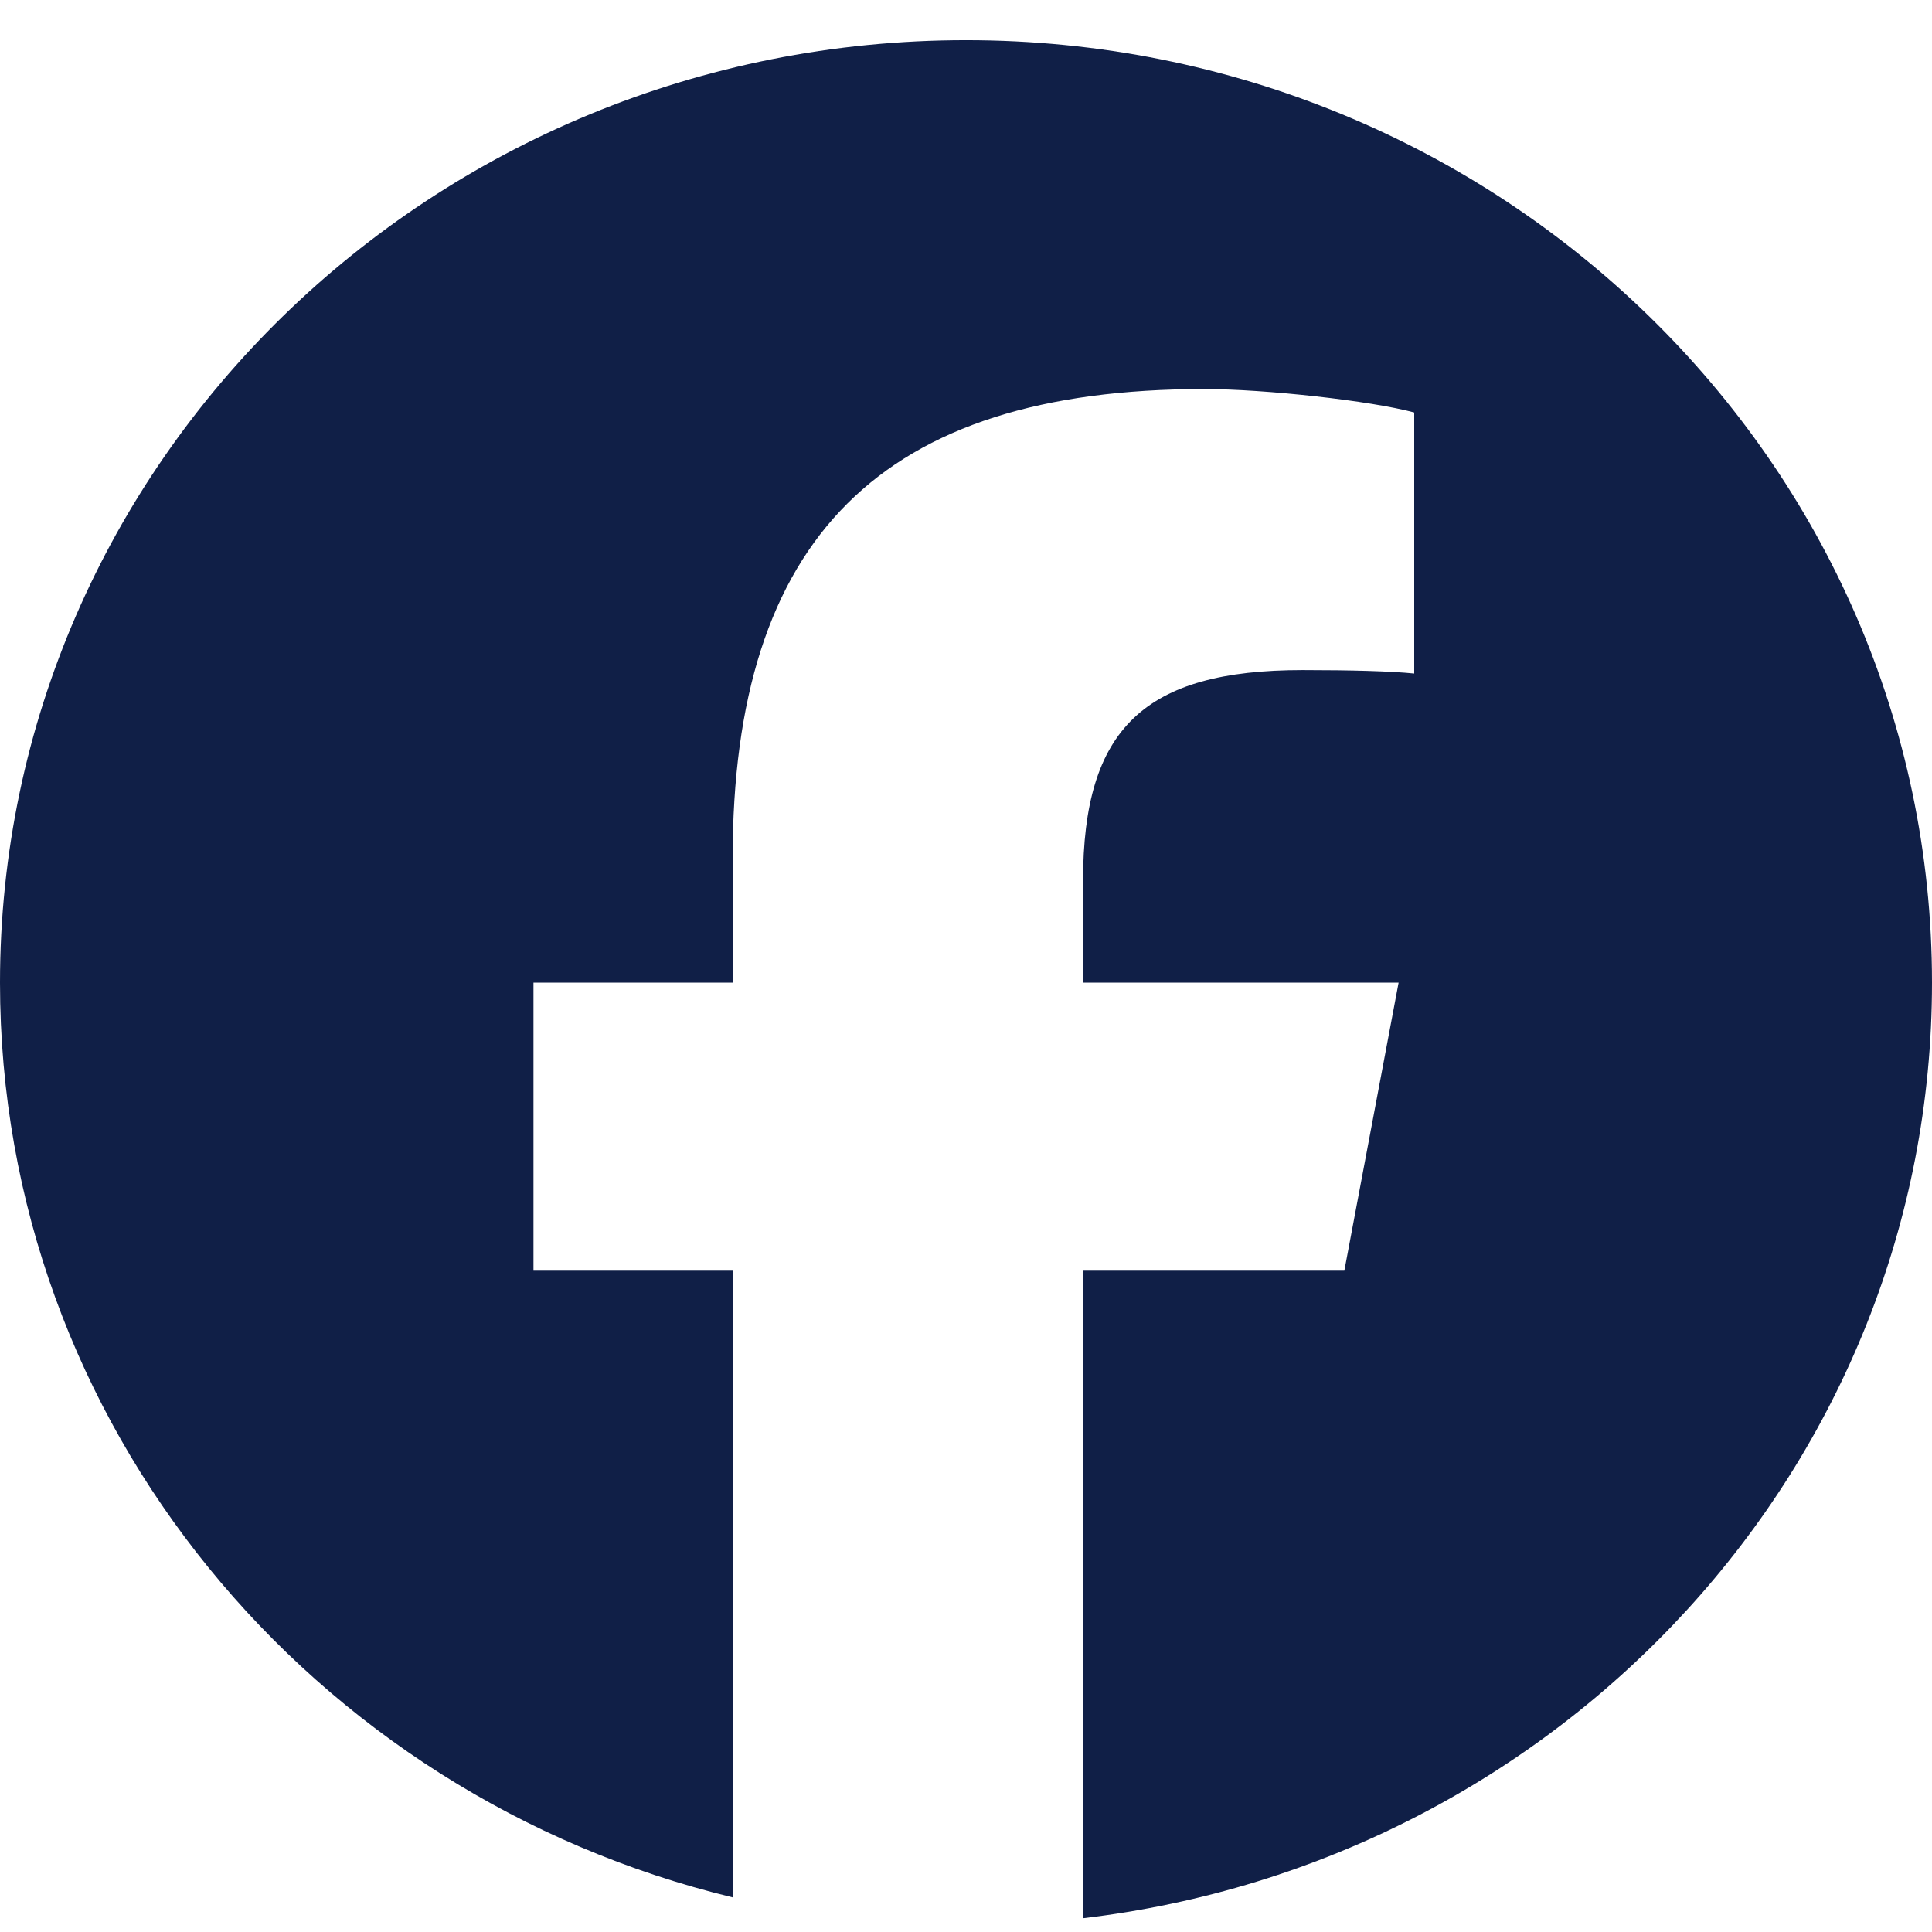
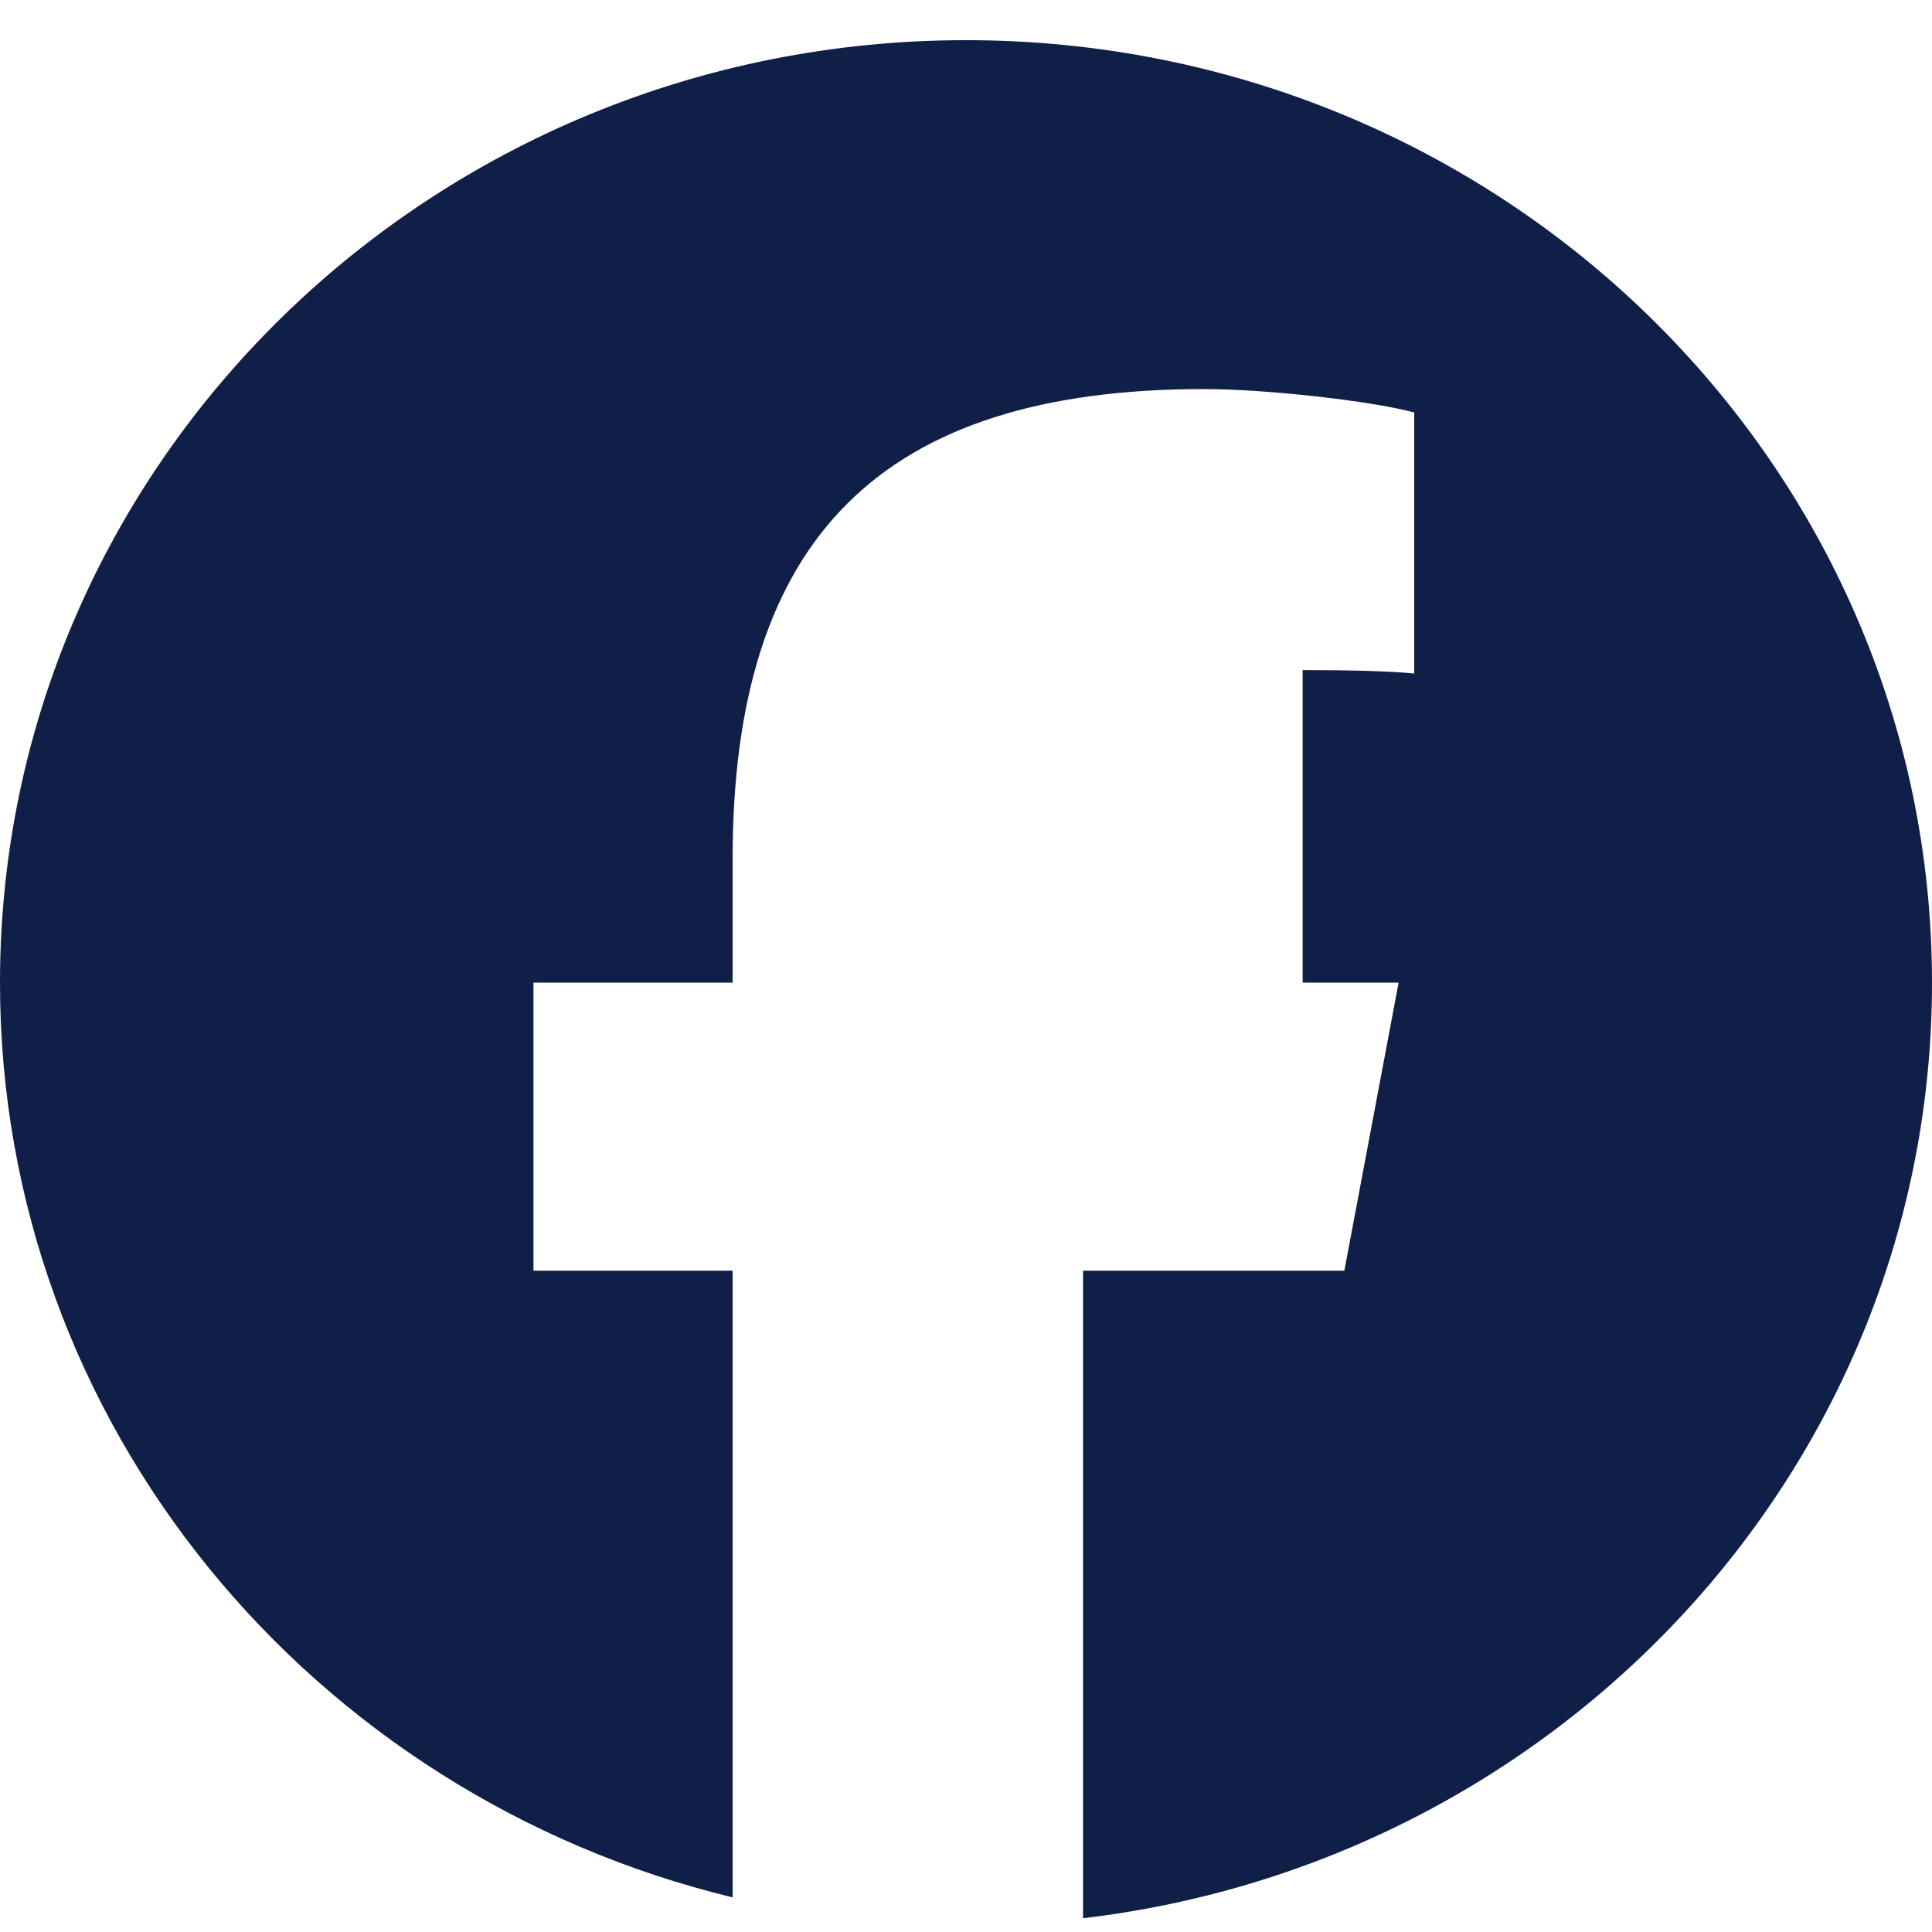
<svg xmlns="http://www.w3.org/2000/svg" width="24" height="24" viewBox="0 0 24 24" fill="none">
-   <path d="M12 0.499C5.373 0.499 0 5.741 0 12.207C0 17.698 3.874 22.305 9.101 23.57V15.785H6.627V12.207H9.101V10.665C9.101 6.68 10.95 4.833 14.959 4.833C15.72 4.833 17.032 4.979 17.568 5.124V8.367C17.285 8.338 16.793 8.324 16.182 8.324C14.214 8.324 13.454 9.051 13.454 10.942V12.207H17.374L16.7 15.785H13.454V23.829C19.396 23.129 24 18.193 24 12.207C24 5.741 18.627 0.499 12 0.499Z" fill="#101F47" />
+   <path d="M12 0.499C5.373 0.499 0 5.741 0 12.207C0 17.698 3.874 22.305 9.101 23.57V15.785H6.627V12.207H9.101V10.665C9.101 6.68 10.95 4.833 14.959 4.833C15.72 4.833 17.032 4.979 17.568 5.124V8.367C17.285 8.338 16.793 8.324 16.182 8.324V12.207H17.374L16.7 15.785H13.454V23.829C19.396 23.129 24 18.193 24 12.207C24 5.741 18.627 0.499 12 0.499Z" fill="#101F47" />
</svg>